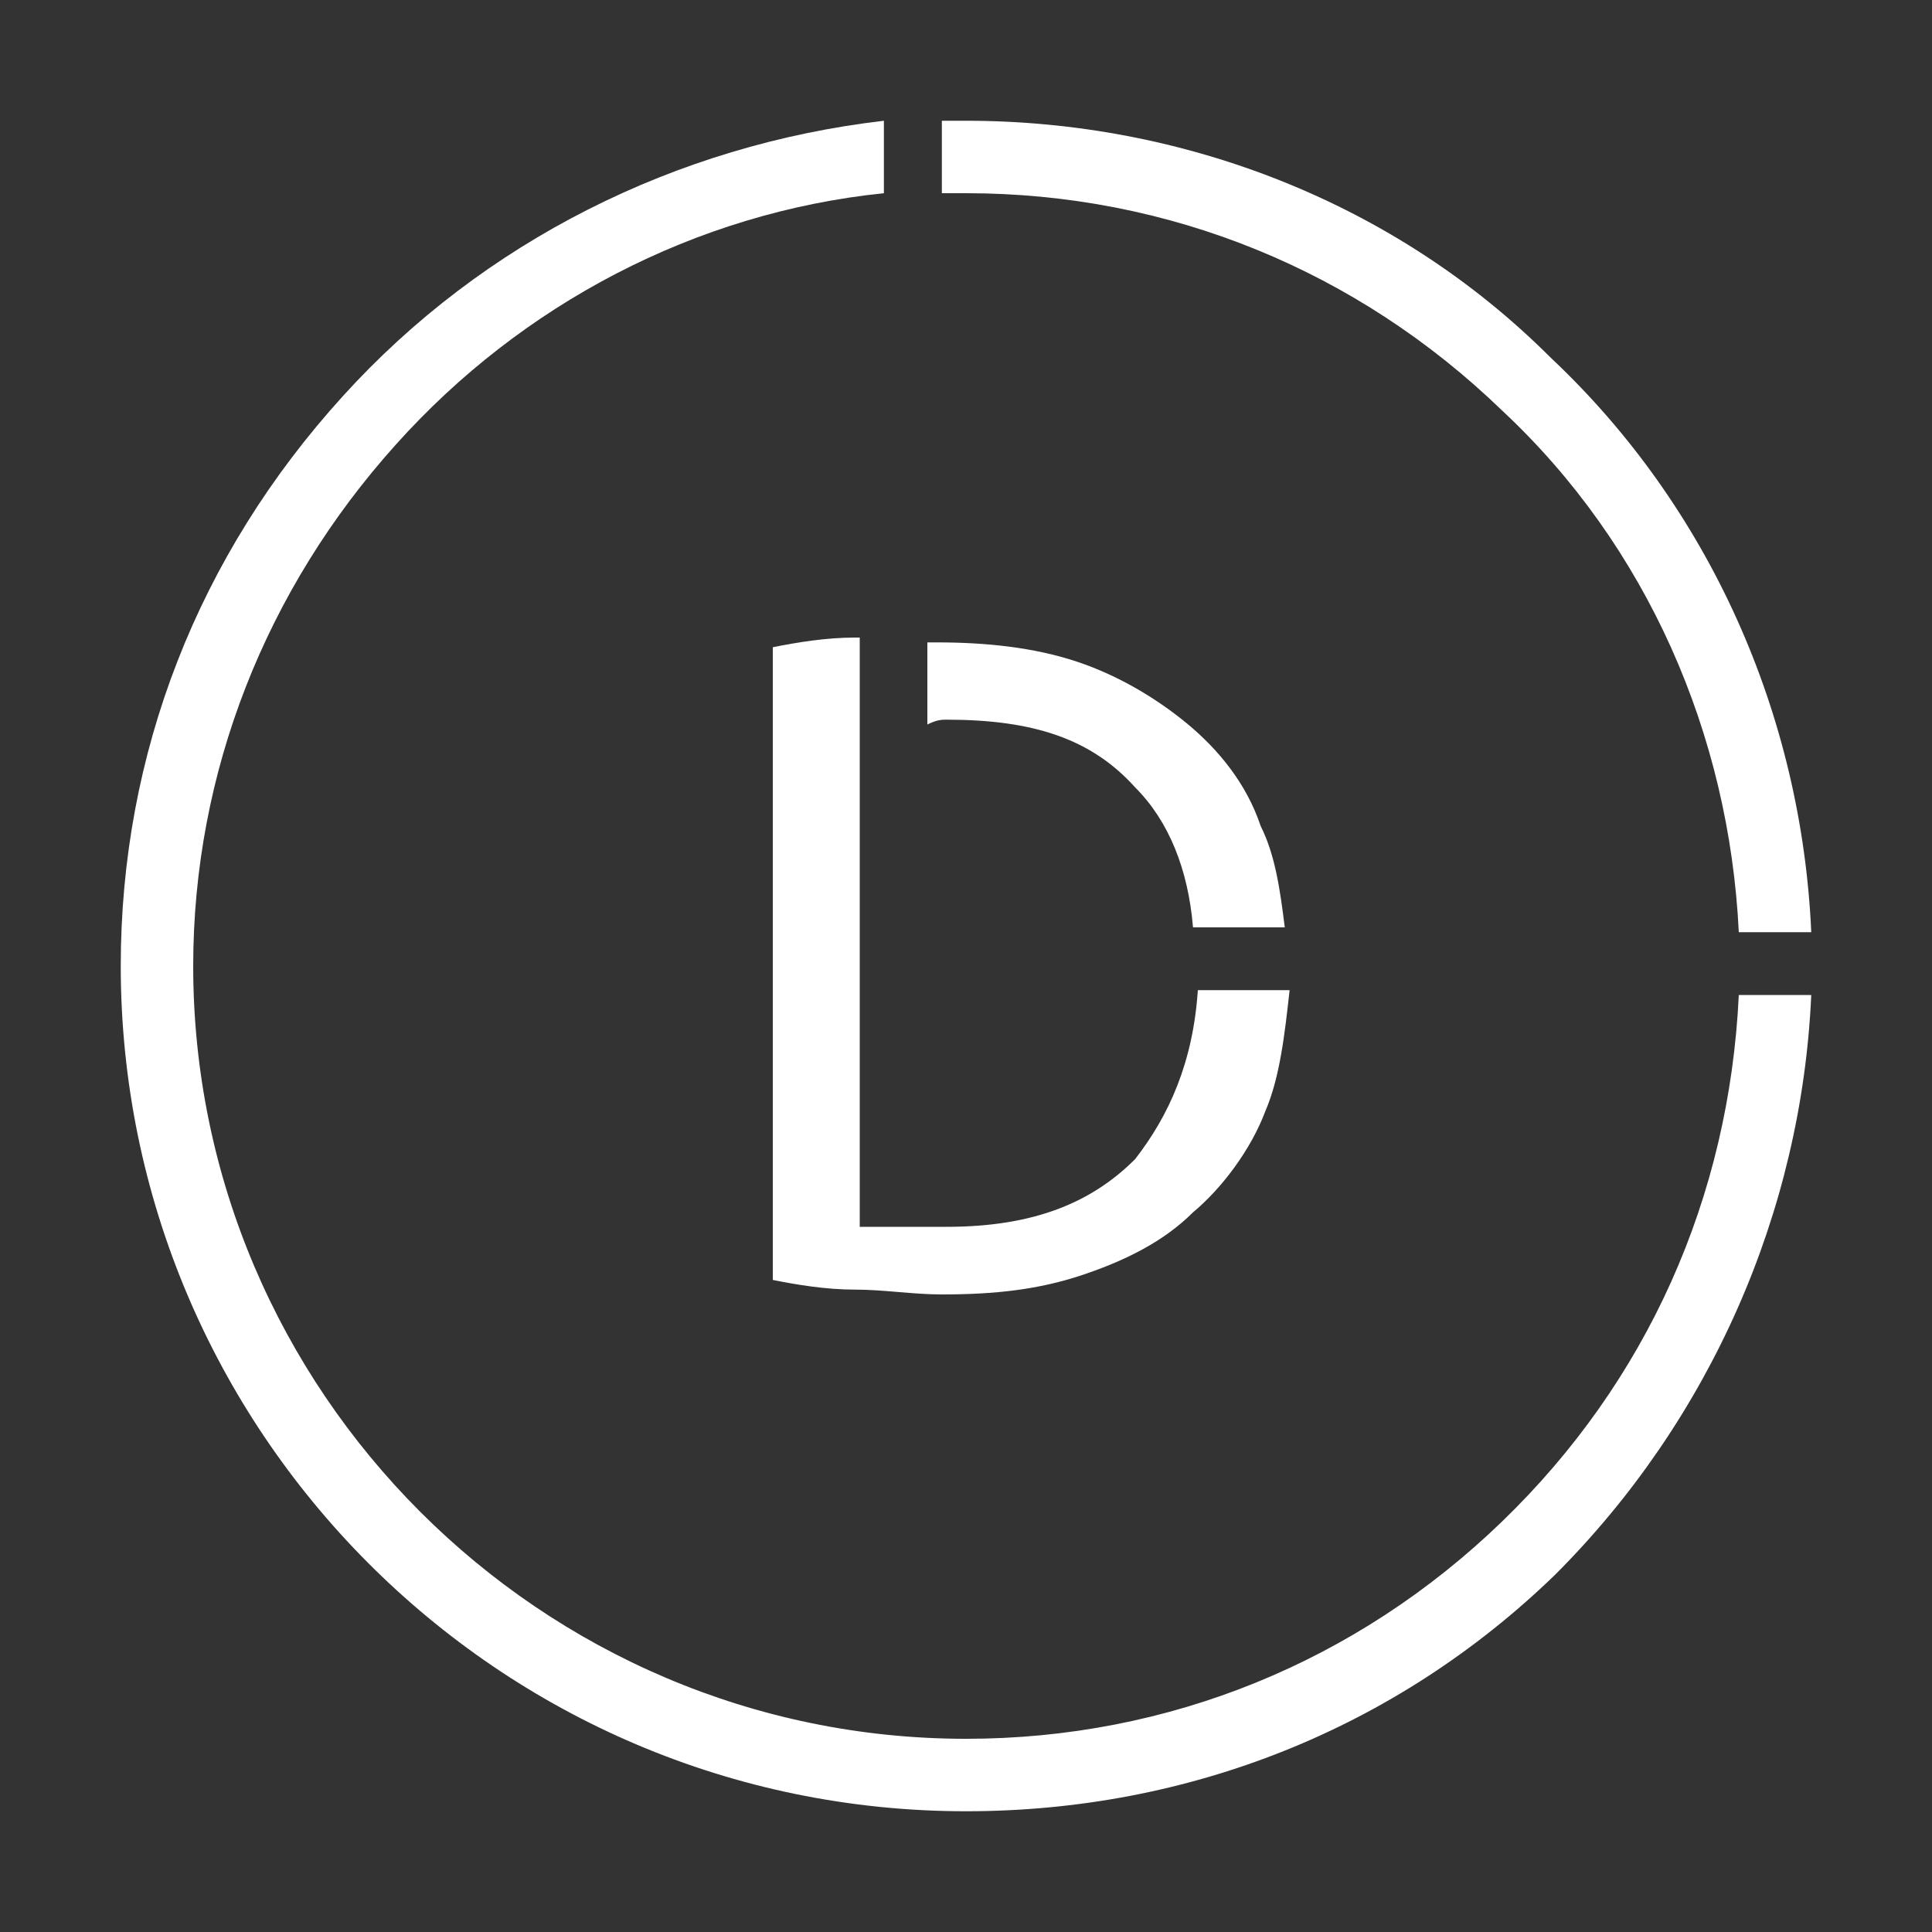
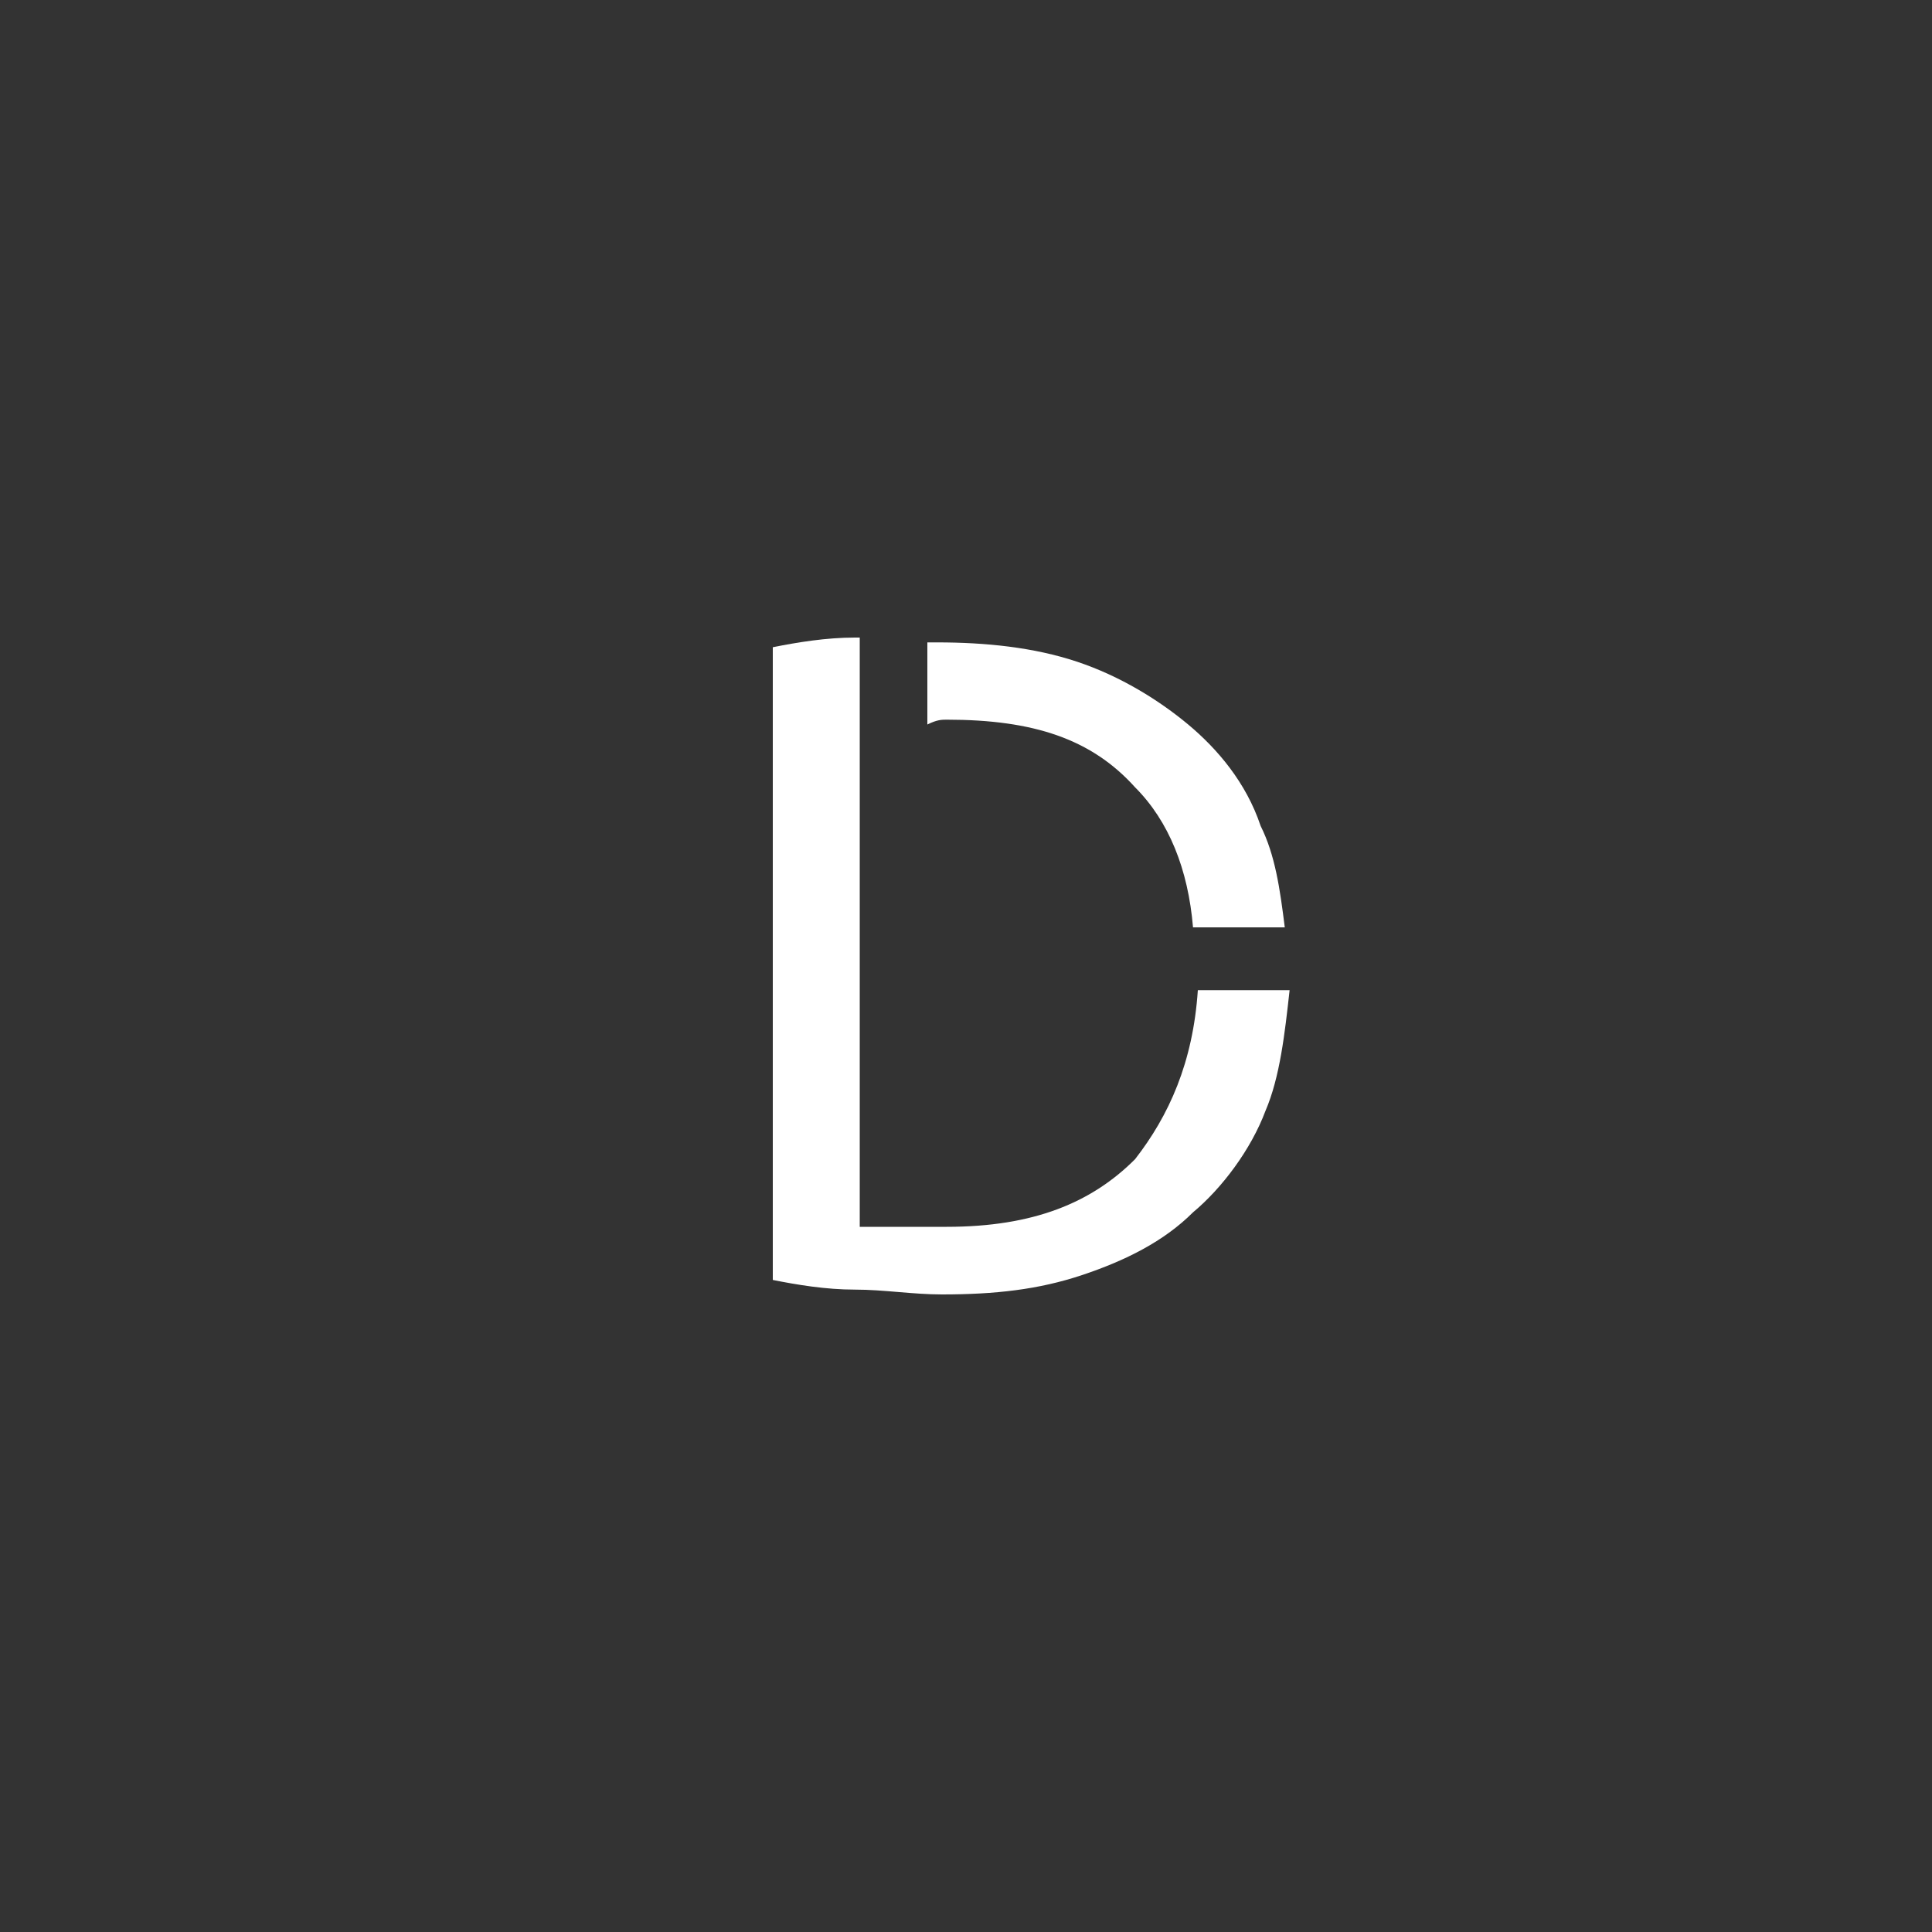
<svg xmlns="http://www.w3.org/2000/svg" version="1.1" id="Layer_1" x="0px" y="0px" width="40px" height="40px" viewBox="0 0 40 40" style="enable-background:new 0 0 40 40;">
  <rect x="0" y="0" width="40" height="40" fill="#333333" stroke="none" />
  <style type="text/css">
	.st0{fill:#FFFFFF;}
</style>
  <g>
    <path class="st0" d="M23.5,24c-0.9,0.9-2.1,1.4-3.9,1.4c-0.5,0-0.9,0-1.2,0c-0.3,0-0.5,0-0.6,0V14.9v-1.7h-0.1&#10;  c-0.6,0-1.2,0.1-1.7,0.2v13.1c0.5,0.1,1.1,0.2,1.7,0.2c0.6,0,1.2,0.1,1.8,0.1c1.1,0,2-0.1,2.9-0.4c0.9-0.3,1.7-0.7,2.3-1.3&#10;  c0.6-0.5,1.2-1.3,1.5-2.1c0.3-0.7,0.4-1.6,0.5-2.5h-1.9C24.7,22,24.2,23.1,23.5,24" />
    <path class="st0" d="M19.6,14.9c1.8,0,3,0.4,3.9,1.4c0.7,0.7,1.1,1.7,1.2,2.9h1.9c-0.1-0.8-0.2-1.5-0.5-2.1&#10;  c-0.3-0.9-0.9-1.6-1.5-2.1c-0.6-0.5-1.4-1-2.3-1.3c-0.9-0.3-1.9-0.4-2.9-0.4h-0.2v1.7C19.4,14.9,19.5,14.9,19.6,14.9" />
    <g>
-       <path class="st0" d="M20,37.5c-9.7,0-17.5-7.9-17.5-17.5c0-4.4,1.6-8.5,4.6-11.8C10,5,14,3,18.3,2.5V4c-3.9,0.4-7.5,2.3-10.1,5.2&#10;   C5.5,12.2,4,16,4,20c0,8.8,7.2,16,16,16c4.2,0,8.1-1.6,11.1-4.5c3-2.9,4.7-6.7,4.9-10.9h1.5c-0.2,4.5-2.1,8.8-5.3,12&#10;   C28.9,35.8,24.6,37.5,20,37.5z" />
-     </g>
+       </g>
    <g>
-       <path class="st0" d="M36,19.3c-0.2-4.1-1.9-8-4.9-10.8C28.1,5.6,24.2,4,20,4c-0.2,0-0.3,0-0.5,0V2.5c0.2,0,0.3,0,0.5,0&#10;   c4.5,0,8.9,1.7,12.1,4.9c3.3,3.1,5.2,7.4,5.4,11.9H36z" />
-     </g>
+       </g>
  </g>
</svg>